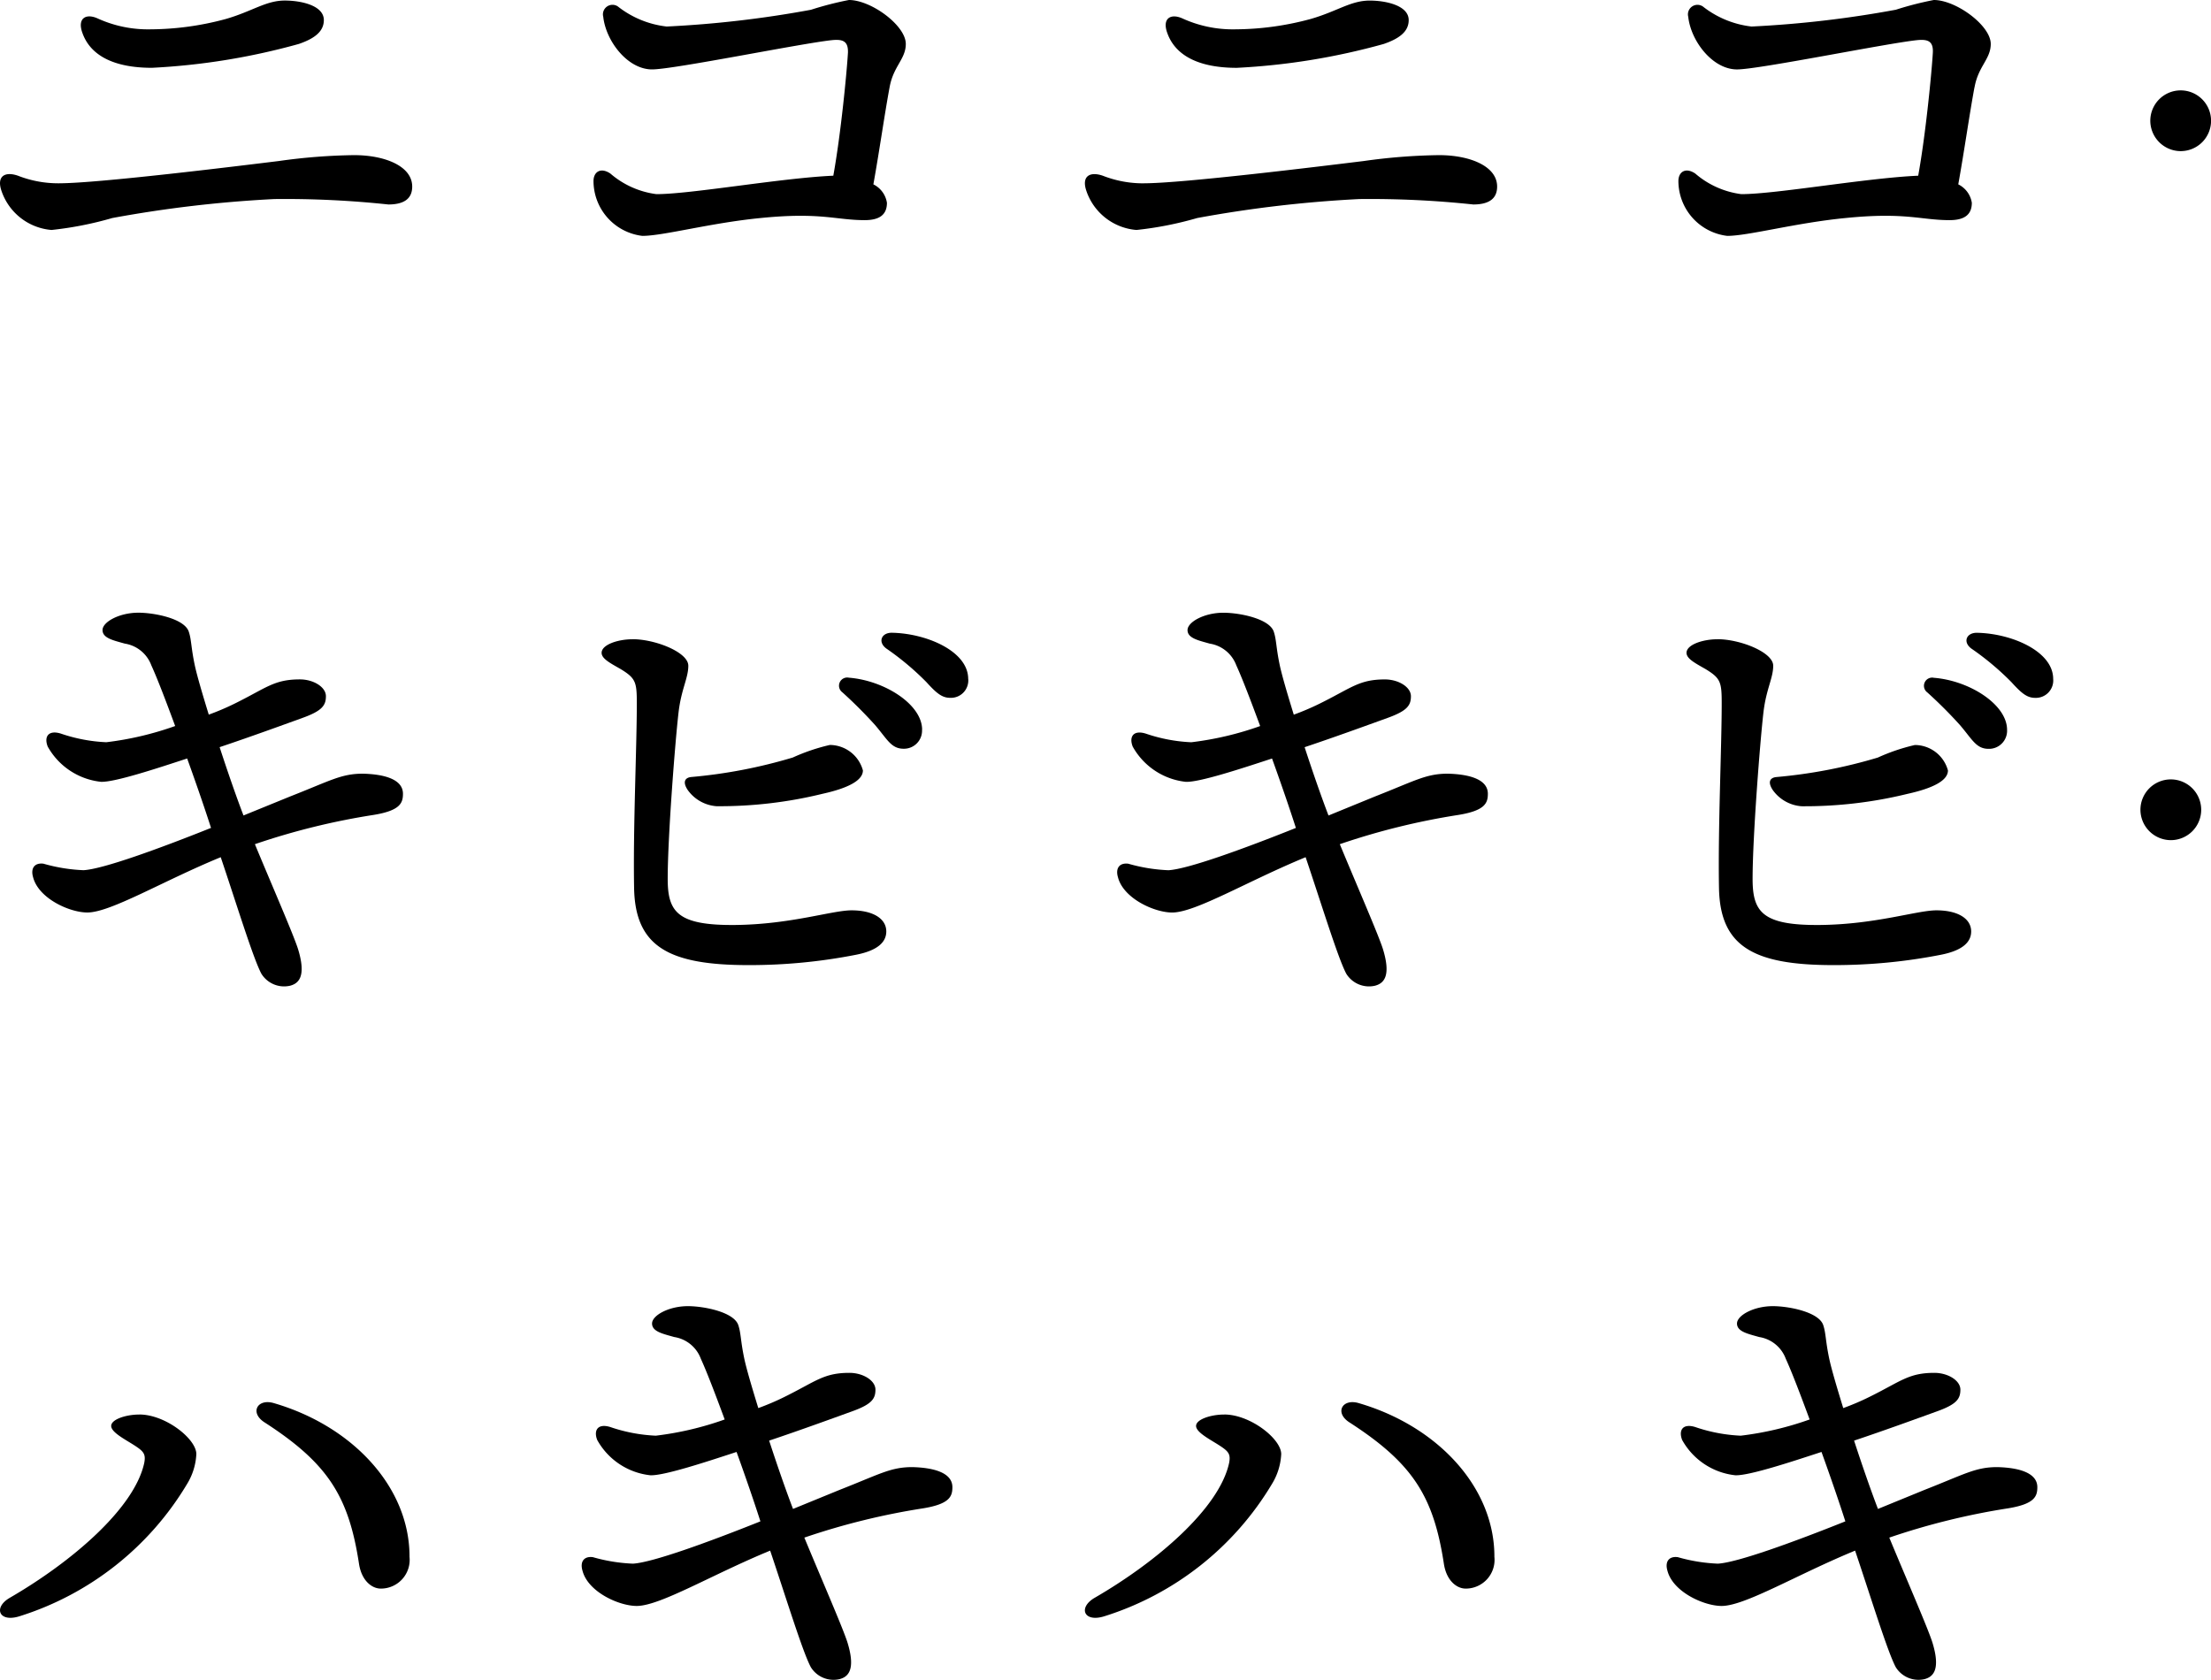
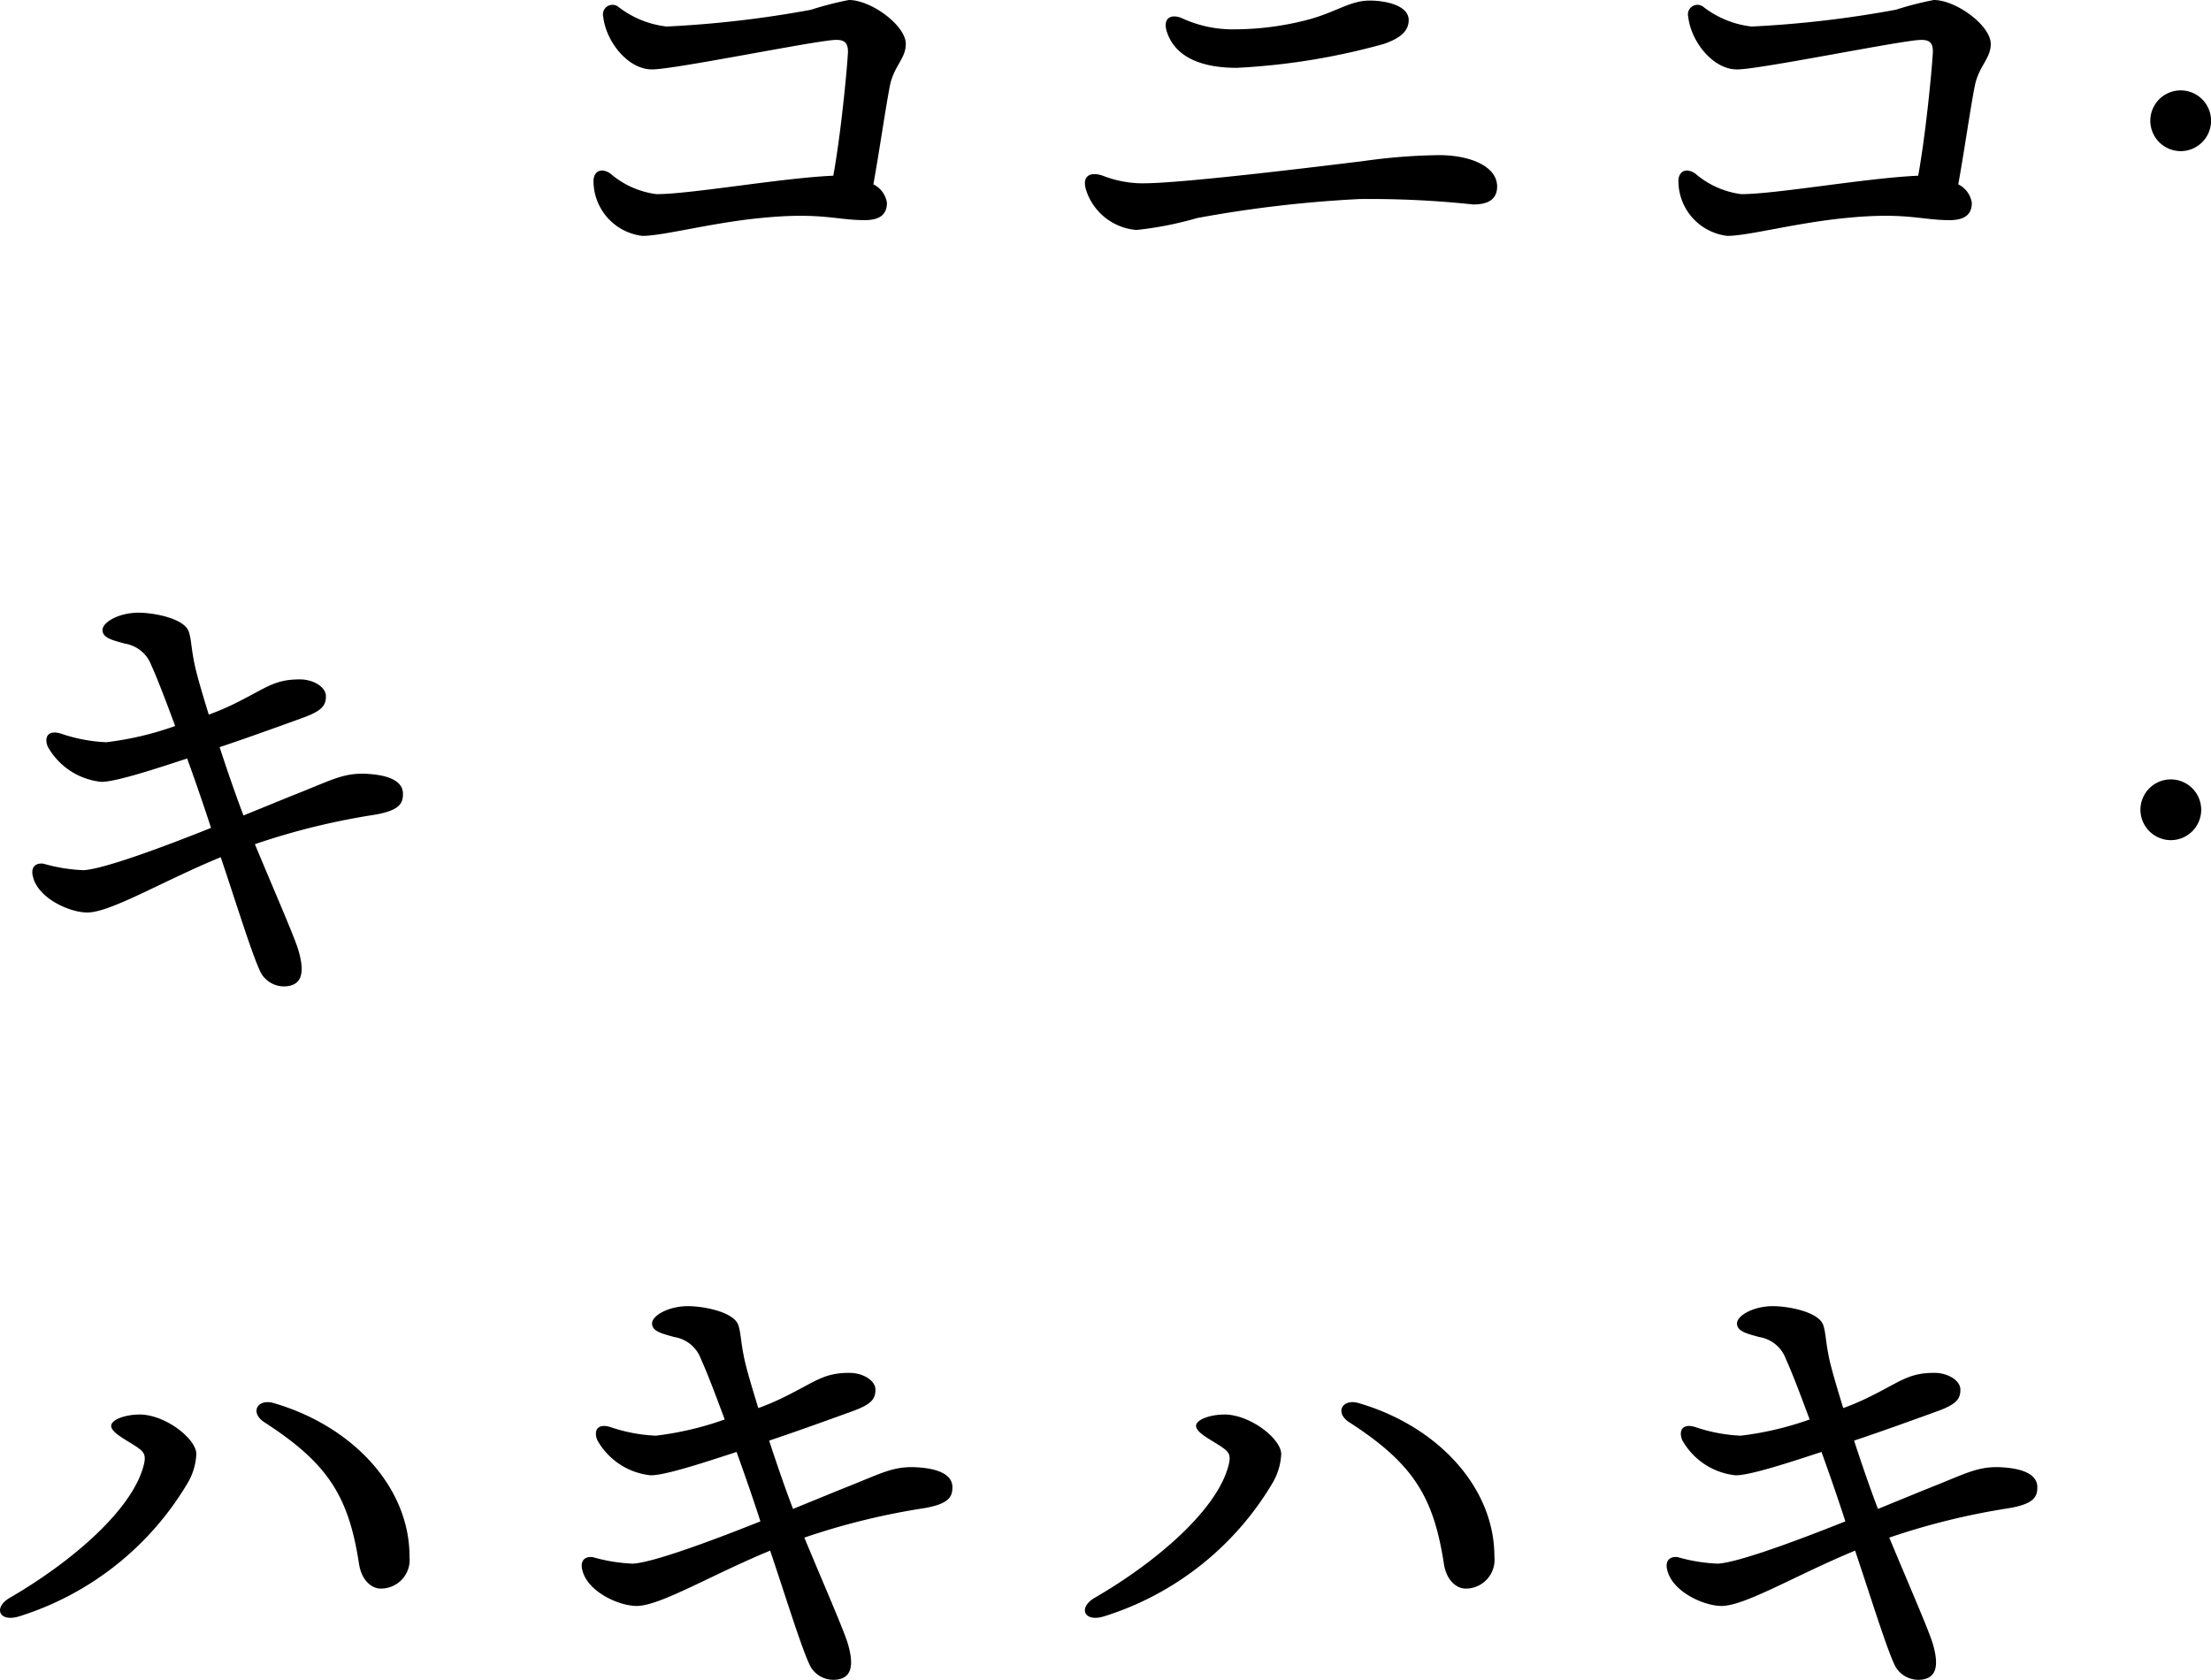
<svg xmlns="http://www.w3.org/2000/svg" width="150" height="113.988" viewBox="0 0 150 113.988">
  <defs>
    <clipPath id="clip-path">
      <rect width="150" height="113.988" fill="none" />
    </clipPath>
  </defs>
  <g clip-path="url(#clip-path)">
-     <path d="M4.014,12.447c2.613,0,11.884-1.14,14.9-1.51a39.8,39.8,0,0,1,5.114-.4c2.061,0,3.937.735,3.937,2.133,0,.736-.442,1.215-1.62,1.215a65.985,65.985,0,0,0-7.727-.368,83.5,83.5,0,0,0-11,1.288,23.713,23.713,0,0,1-4.121.81A3.92,3.92,0,0,1,.077,12.89c-.294-.957.295-1.251,1.141-.957a7.516,7.516,0,0,0,2.8.515M10.2,2a19.825,19.825,0,0,0,5.114-.7C17.113.783,18.034.047,19.32.047c1.1,0,2.65.331,2.65,1.325,0,.773-.625,1.251-1.693,1.619a45.5,45.5,0,0,1-9.972,1.62c-2.539,0-4.158-.81-4.71-2.355-.368-.994.221-1.362,1.031-.994A8.228,8.228,0,0,0,10.2,2" transform="translate(0 -0.01)" />
    <path d="M70.9,5.924c-.331,1.766-.7,4.379-1.1,6.586a1.683,1.683,0,0,1,.92,1.251c0,.846-.552,1.177-1.509,1.177-1.95,0-2.981-.551-7.028-.147-3.422.331-6.623,1.215-8.058,1.215a3.757,3.757,0,0,1-3.312-3.717c0-.624.479-.956,1.141-.515a5.936,5.936,0,0,0,3.128,1.4c2.355,0,8.5-1.1,12-1.251.514-2.834.919-7.064.993-8.353C68.1,2.8,67.737,2.65,67,2.723,64.9,2.944,56.256,4.71,54.785,4.71c-1.656,0-3.128-1.914-3.311-3.57a.648.648,0,0,1,.993-.7A6.536,6.536,0,0,0,55.778,1.8,72.946,72.946,0,0,0,65.565.663,22.175,22.175,0,0,1,68.141,0C69.649,0,72,1.73,72,2.981c0,1.03-.846,1.508-1.1,2.943" transform="translate(-10.548)" />
    <path d="M96.9,12.447c2.613,0,11.884-1.14,14.9-1.51a39.8,39.8,0,0,1,5.114-.4c2.061,0,3.937.735,3.937,2.133,0,.736-.442,1.215-1.62,1.215a65.985,65.985,0,0,0-7.727-.368,83.522,83.522,0,0,0-11,1.288,23.692,23.692,0,0,1-4.121.81,3.92,3.92,0,0,1-3.422-2.723c-.294-.957.295-1.251,1.141-.957a7.516,7.516,0,0,0,2.8.515M103.078,2a19.825,19.825,0,0,0,5.114-.7c1.8-.515,2.724-1.251,4.01-1.251,1.1,0,2.65.331,2.65,1.325,0,.773-.625,1.251-1.693,1.619a45.5,45.5,0,0,1-9.972,1.62c-2.539,0-4.158-.81-4.71-2.355-.368-.994.221-1.362,1.031-.994A8.228,8.228,0,0,0,103.078,2" transform="translate(-19.282 -0.01)" />
    <path d="M163.784,5.924c-.331,1.766-.7,4.379-1.1,6.586a1.683,1.683,0,0,1,.92,1.251c0,.846-.552,1.177-1.509,1.177-1.95,0-2.981-.551-7.028-.147-3.422.331-6.623,1.215-8.058,1.215a3.757,3.757,0,0,1-3.312-3.717c0-.624.479-.956,1.141-.515a5.936,5.936,0,0,0,3.128,1.4c2.355,0,8.5-1.1,12-1.251.514-2.834.919-7.064.993-8.353.037-.773-.33-.919-1.067-.846-2.1.221-10.744,1.987-12.216,1.987-1.656,0-3.128-1.914-3.311-3.57a.648.648,0,0,1,.993-.7A6.536,6.536,0,0,0,148.661,1.8a72.946,72.946,0,0,0,9.788-1.14A22.176,22.176,0,0,1,161.024,0c1.509,0,3.864,1.73,3.864,2.981,0,1.03-.846,1.508-1.1,2.943" transform="translate(-29.83)" />
    <path d="M184.1,9.8a2.061,2.061,0,1,1,2.06,2.061A2.067,2.067,0,0,1,184.1,9.8" transform="translate(-38.218 -1.606)" />
    <path d="M20.259,64.936c2.723-1.067,3.459-1.545,4.93-1.545,1.51.036,2.723.4,2.723,1.361,0,.626-.184,1.141-1.987,1.436a47.424,47.424,0,0,0-8.058,1.987c1.141,2.758,2.686,6.292,2.944,7.174.552,1.841,0,2.281-.552,2.429a1.813,1.813,0,0,1-1.95-.809c-.552-1.03-1.655-4.636-2.76-7.911C11.612,70.676,8.079,72.81,6.5,72.81c-1.214,0-3.312-.957-3.68-2.391-.184-.626.111-.994.7-.921a11.45,11.45,0,0,0,2.723.442c1.324-.074,5.151-1.471,8.647-2.87-.4-1.25-.994-2.98-1.619-4.71-2.134.7-4.931,1.619-5.85,1.582A4.706,4.706,0,0,1,3.811,61.55c-.258-.662.036-1.14.884-.882a10.953,10.953,0,0,0,3.09.588,21.408,21.408,0,0,0,4.673-1.1c-.625-1.693-1.214-3.238-1.619-4.121a2.3,2.3,0,0,0-1.8-1.471c-.773-.22-1.509-.368-1.509-.919s1.141-1.178,2.429-1.178c1.1,0,3.128.4,3.422,1.287.184.552.147,1.031.4,2.246.147.7.515,1.95.956,3.384a17.44,17.44,0,0,0,1.73-.735c2.17-1.067,2.685-1.656,4.452-1.656.92,0,1.766.515,1.766,1.14s-.258.994-1.582,1.471c-.919.332-3.533,1.288-5.629,1.987.552,1.693,1.14,3.386,1.619,4.636Z" transform="translate(-0.574 -10.891)" />
-     <path d="M53.6,54.621c1.545,0,3.789.884,3.789,1.8,0,.846-.478,1.582-.662,3.165-.221,1.877-.736,8.426-.736,11.3,0,2.244.662,3.163,4.563,3.128,3.79-.037,6.586-.994,7.911-.994,1.436,0,2.355.552,2.355,1.434,0,.7-.552,1.288-2.06,1.582a37.495,37.495,0,0,1-7.285.7c-5.409,0-7.69-1.251-7.764-5.225-.074-4.085.184-9.53.184-12.547,0-1.435-.074-1.693-1.1-2.318-.7-.4-1.288-.7-1.288-1.1,0-.552,1.1-.921,2.1-.921M64.49,62.644a13.134,13.134,0,0,1,2.5-.846,2.337,2.337,0,0,1,2.244,1.728c0,.7-1.067,1.215-2.723,1.582a29.357,29.357,0,0,1-7.212.846,2.635,2.635,0,0,1-1.95-1.1c-.368-.552-.184-.846.258-.883a34.332,34.332,0,0,0,6.88-1.324m8.758-1.877A1.226,1.226,0,0,1,72,62.054c-.846,0-1.1-.625-1.95-1.619a31.189,31.189,0,0,0-2.208-2.208.556.556,0,0,1,.441-.994c2.392.185,4.968,1.8,4.968,3.533m3.128-3.459A1.18,1.18,0,0,1,75.162,58.6c-.552,0-.921-.295-1.62-1.067a18.694,18.694,0,0,0-2.723-2.282c-.589-.441-.331-1.067.368-1.067,2.355.037,5.189,1.251,5.189,3.128" transform="translate(-10.692 -11.247)" />
-     <path d="M113.143,64.936c2.723-1.067,3.459-1.545,4.93-1.545,1.508.036,2.723.4,2.723,1.361,0,.626-.184,1.141-1.987,1.436a47.419,47.419,0,0,0-8.057,1.987c1.14,2.758,2.685,6.292,2.943,7.174.552,1.841,0,2.281-.552,2.429a1.813,1.813,0,0,1-1.95-.809c-.552-1.03-1.656-4.636-2.76-7.911-3.937,1.619-7.469,3.754-9.052,3.754-1.214,0-3.311-.957-3.679-2.391-.184-.626.11-.994.7-.921a11.466,11.466,0,0,0,2.723.442c1.325-.074,5.151-1.471,8.647-2.87-.4-1.25-.993-2.98-1.618-4.71-2.135.7-4.931,1.619-5.852,1.582a4.7,4.7,0,0,1-3.6-2.392c-.258-.662.036-1.14.882-.882a10.975,10.975,0,0,0,3.092.588,21.429,21.429,0,0,0,4.673-1.1c-.626-1.693-1.214-3.238-1.619-4.121a2.3,2.3,0,0,0-1.8-1.471c-.773-.22-1.509-.368-1.509-.919s1.14-1.178,2.429-1.178c1.1,0,3.128.4,3.422,1.287.185.552.147,1.031.4,2.246.147.7.515,1.95.957,3.384a17.311,17.311,0,0,0,1.728-.735c2.172-1.067,2.687-1.656,4.453-1.656.921,0,1.767.515,1.767,1.14s-.258.994-1.582,1.471c-.92.332-3.533,1.288-5.63,1.987.552,1.693,1.141,3.386,1.62,4.636Z" transform="translate(-19.856 -10.891)" />
-     <path d="M146.483,54.621c1.545,0,3.79.884,3.79,1.8,0,.846-.478,1.582-.662,3.165-.22,1.877-.736,8.426-.736,11.3,0,2.244.663,3.163,4.563,3.128,3.789-.037,6.586-.994,7.91-.994,1.436,0,2.355.552,2.355,1.434,0,.7-.551,1.288-2.059,1.582a37.5,37.5,0,0,1-7.286.7c-5.409,0-7.689-1.251-7.763-5.225-.074-4.085.184-9.53.184-12.547,0-1.435-.074-1.693-1.1-2.318-.7-.4-1.287-.7-1.287-1.1,0-.552,1.1-.921,2.1-.921m10.892,8.022a13.112,13.112,0,0,1,2.5-.846,2.336,2.336,0,0,1,2.244,1.728c0,.7-1.067,1.215-2.723,1.582a29.351,29.351,0,0,1-7.211.846,2.634,2.634,0,0,1-1.95-1.1c-.368-.552-.185-.846.258-.883a34.345,34.345,0,0,0,6.88-1.324m8.757-1.877a1.226,1.226,0,0,1-1.251,1.288c-.845,0-1.1-.625-1.95-1.619a31.025,31.025,0,0,0-2.208-2.208.556.556,0,0,1,.442-.994c2.391.185,4.967,1.8,4.967,3.533m3.128-3.459a1.18,1.18,0,0,1-1.214,1.288c-.552,0-.92-.295-1.619-1.067a18.7,18.7,0,0,0-2.723-2.282c-.588-.441-.331-1.067.369-1.067,2.354.037,5.187,1.251,5.187,3.128" transform="translate(-29.974 -11.247)" />
    <path d="M183.256,68.805a2.061,2.061,0,1,1,2.061,2.061,2.068,2.068,0,0,1-2.061-2.061" transform="translate(-38.043 -13.856)" />
    <path d="M9.457,120.91c1.766,0,3.863,1.655,3.863,2.685a4.261,4.261,0,0,1-.625,2.024A20.337,20.337,0,0,1,1.325,134.6c-1.4.442-1.8-.589-.662-1.251,4.195-2.429,8.463-6.071,9.125-9.162.11-.589-.037-.773-.662-1.178s-1.582-.883-1.582-1.324.993-.773,1.913-.773m18.324,9.64a1.95,1.95,0,0,1-1.95,2.171c-.588,0-1.287-.515-1.471-1.656-.7-4.6-2.1-6.844-6.44-9.64-.993-.663-.441-1.619.663-1.288,5.3,1.545,9.2,5.666,9.2,10.412" transform="translate(0 -24.926)" />
    <path d="M67.3,124.317c2.723-1.067,3.459-1.545,4.93-1.545,1.508.036,2.723.4,2.723,1.361,0,.626-.184,1.141-1.987,1.436a47.418,47.418,0,0,0-8.057,1.987c1.14,2.758,2.685,6.292,2.943,7.174.552,1.841,0,2.281-.552,2.429a1.813,1.813,0,0,1-1.95-.809c-.552-1.03-1.656-4.636-2.76-7.911-3.937,1.619-7.469,3.754-9.052,3.754-1.214,0-3.311-.957-3.68-2.391-.183-.626.111-.994.7-.921a11.466,11.466,0,0,0,2.723.442c1.325-.074,5.151-1.472,8.647-2.87-.4-1.25-.993-2.98-1.618-4.71-2.135.7-4.931,1.619-5.852,1.582a4.7,4.7,0,0,1-3.6-2.392c-.258-.662.036-1.14.882-.882a10.975,10.975,0,0,0,3.091.588,21.423,21.423,0,0,0,4.674-1.1c-.626-1.693-1.214-3.238-1.619-4.121a2.3,2.3,0,0,0-1.8-1.472c-.773-.22-1.509-.368-1.509-.919s1.14-1.177,2.429-1.177c1.1,0,3.128.4,3.422,1.287.185.552.147,1.031.4,2.246.147.7.515,1.95.957,3.384a17.231,17.231,0,0,0,1.728-.735c2.172-1.067,2.687-1.656,4.453-1.656.921,0,1.767.515,1.767,1.14s-.258.994-1.582,1.471c-.92.332-3.533,1.288-5.63,1.987.552,1.693,1.141,3.386,1.62,4.636Z" transform="translate(-10.34 -23.218)" />
    <path d="M102.34,120.91c1.766,0,3.863,1.655,3.863,2.685a4.261,4.261,0,0,1-.625,2.024A20.337,20.337,0,0,1,94.208,134.6c-1.4.442-1.8-.589-.662-1.251,4.2-2.429,8.463-6.071,9.125-9.162.11-.589-.037-.773-.662-1.178s-1.582-.883-1.582-1.324.993-.773,1.913-.773m18.324,9.64a1.95,1.95,0,0,1-1.95,2.171c-.588,0-1.287-.515-1.471-1.656-.7-4.6-2.1-6.844-6.44-9.64-.993-.663-.441-1.619.663-1.288,5.3,1.545,9.2,5.666,9.2,10.412" transform="translate(-19.282 -24.926)" />
    <path d="M160.187,124.317c2.723-1.067,3.459-1.545,4.93-1.545,1.508.036,2.723.4,2.723,1.361,0,.626-.184,1.141-1.987,1.436a47.418,47.418,0,0,0-8.057,1.987c1.14,2.758,2.685,6.292,2.943,7.174.552,1.841,0,2.281-.552,2.429a1.813,1.813,0,0,1-1.95-.809c-.552-1.03-1.656-4.636-2.76-7.911-3.937,1.619-7.469,3.754-9.052,3.754-1.214,0-3.311-.957-3.68-2.391-.183-.626.111-.994.7-.921a11.466,11.466,0,0,0,2.723.442c1.325-.074,5.151-1.472,8.647-2.87-.4-1.25-.993-2.98-1.618-4.71-2.135.7-4.931,1.619-5.852,1.582a4.7,4.7,0,0,1-3.6-2.392c-.258-.662.036-1.14.882-.882a10.975,10.975,0,0,0,3.091.588,21.423,21.423,0,0,0,4.674-1.1c-.626-1.693-1.214-3.238-1.619-4.121a2.3,2.3,0,0,0-1.8-1.472c-.773-.22-1.509-.368-1.509-.919s1.14-1.177,2.429-1.177c1.1,0,3.128.4,3.422,1.287.185.552.147,1.031.4,2.246.147.7.515,1.95.957,3.384a17.231,17.231,0,0,0,1.728-.735c2.172-1.067,2.687-1.656,4.453-1.656.921,0,1.767.515,1.767,1.14s-.258.994-1.582,1.471c-.92.332-3.533,1.288-5.63,1.987.552,1.693,1.141,3.386,1.62,4.636Z" transform="translate(-29.622 -23.218)" />
  </g>
</svg>